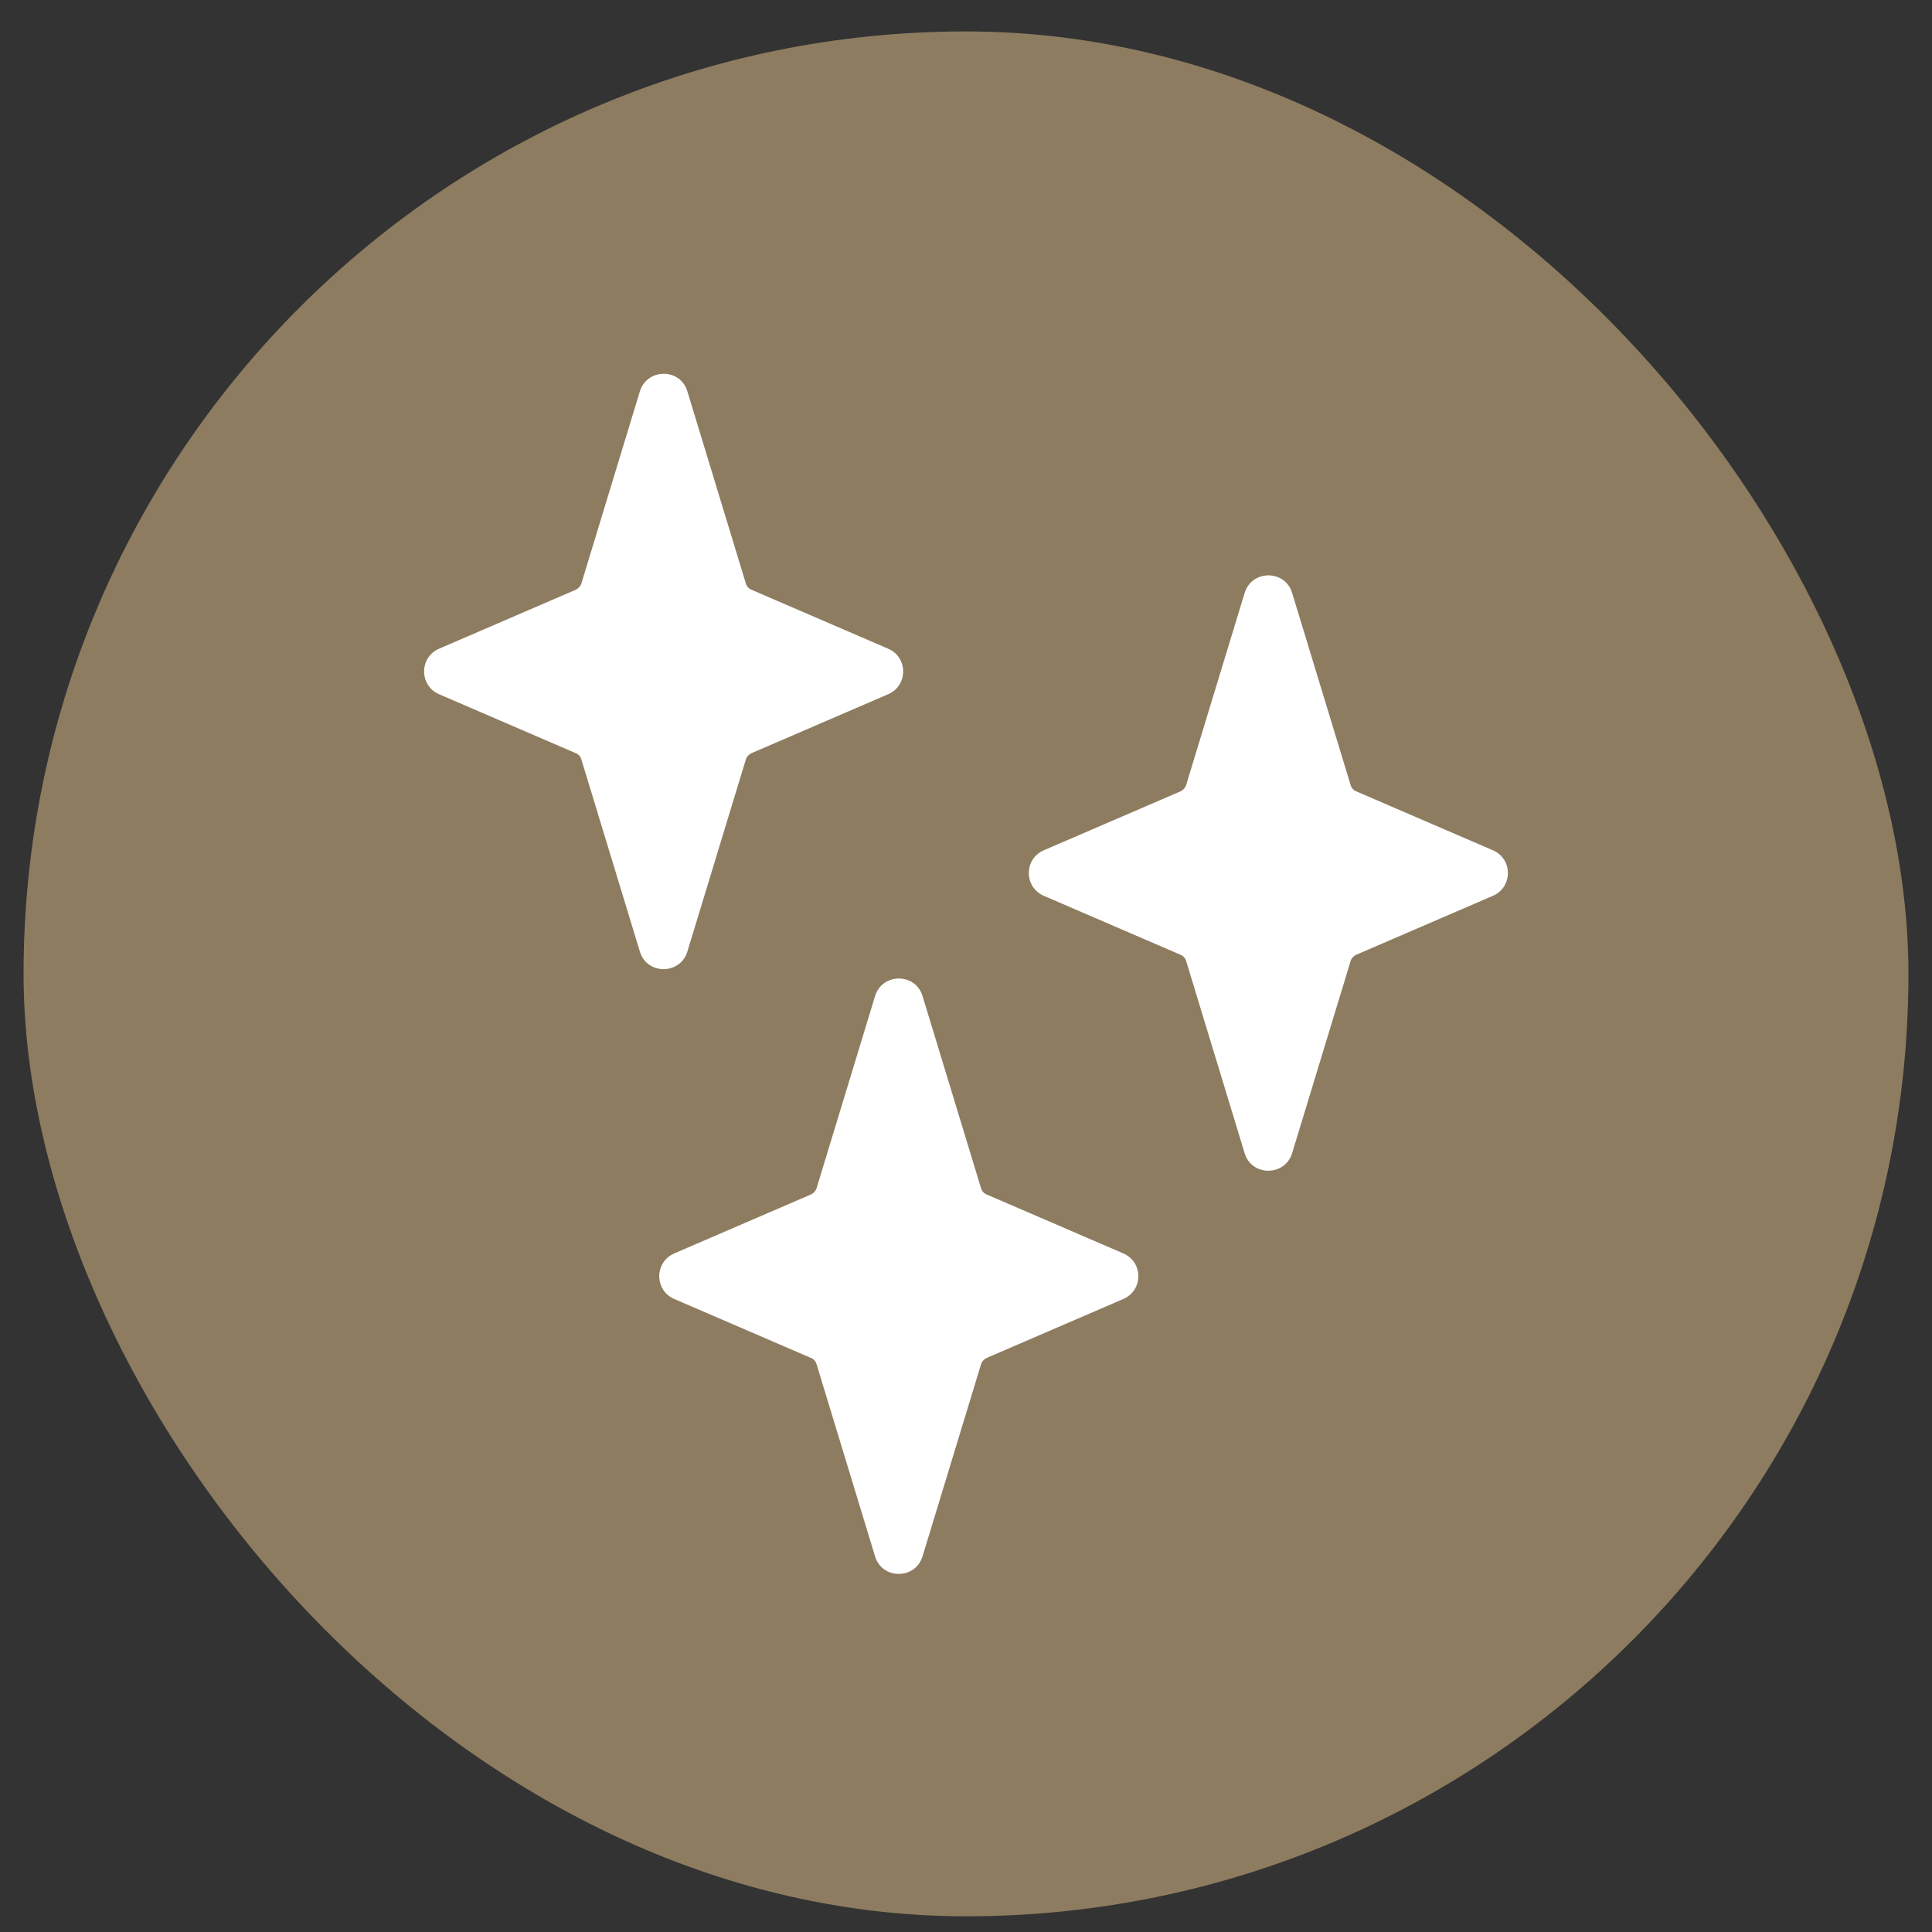
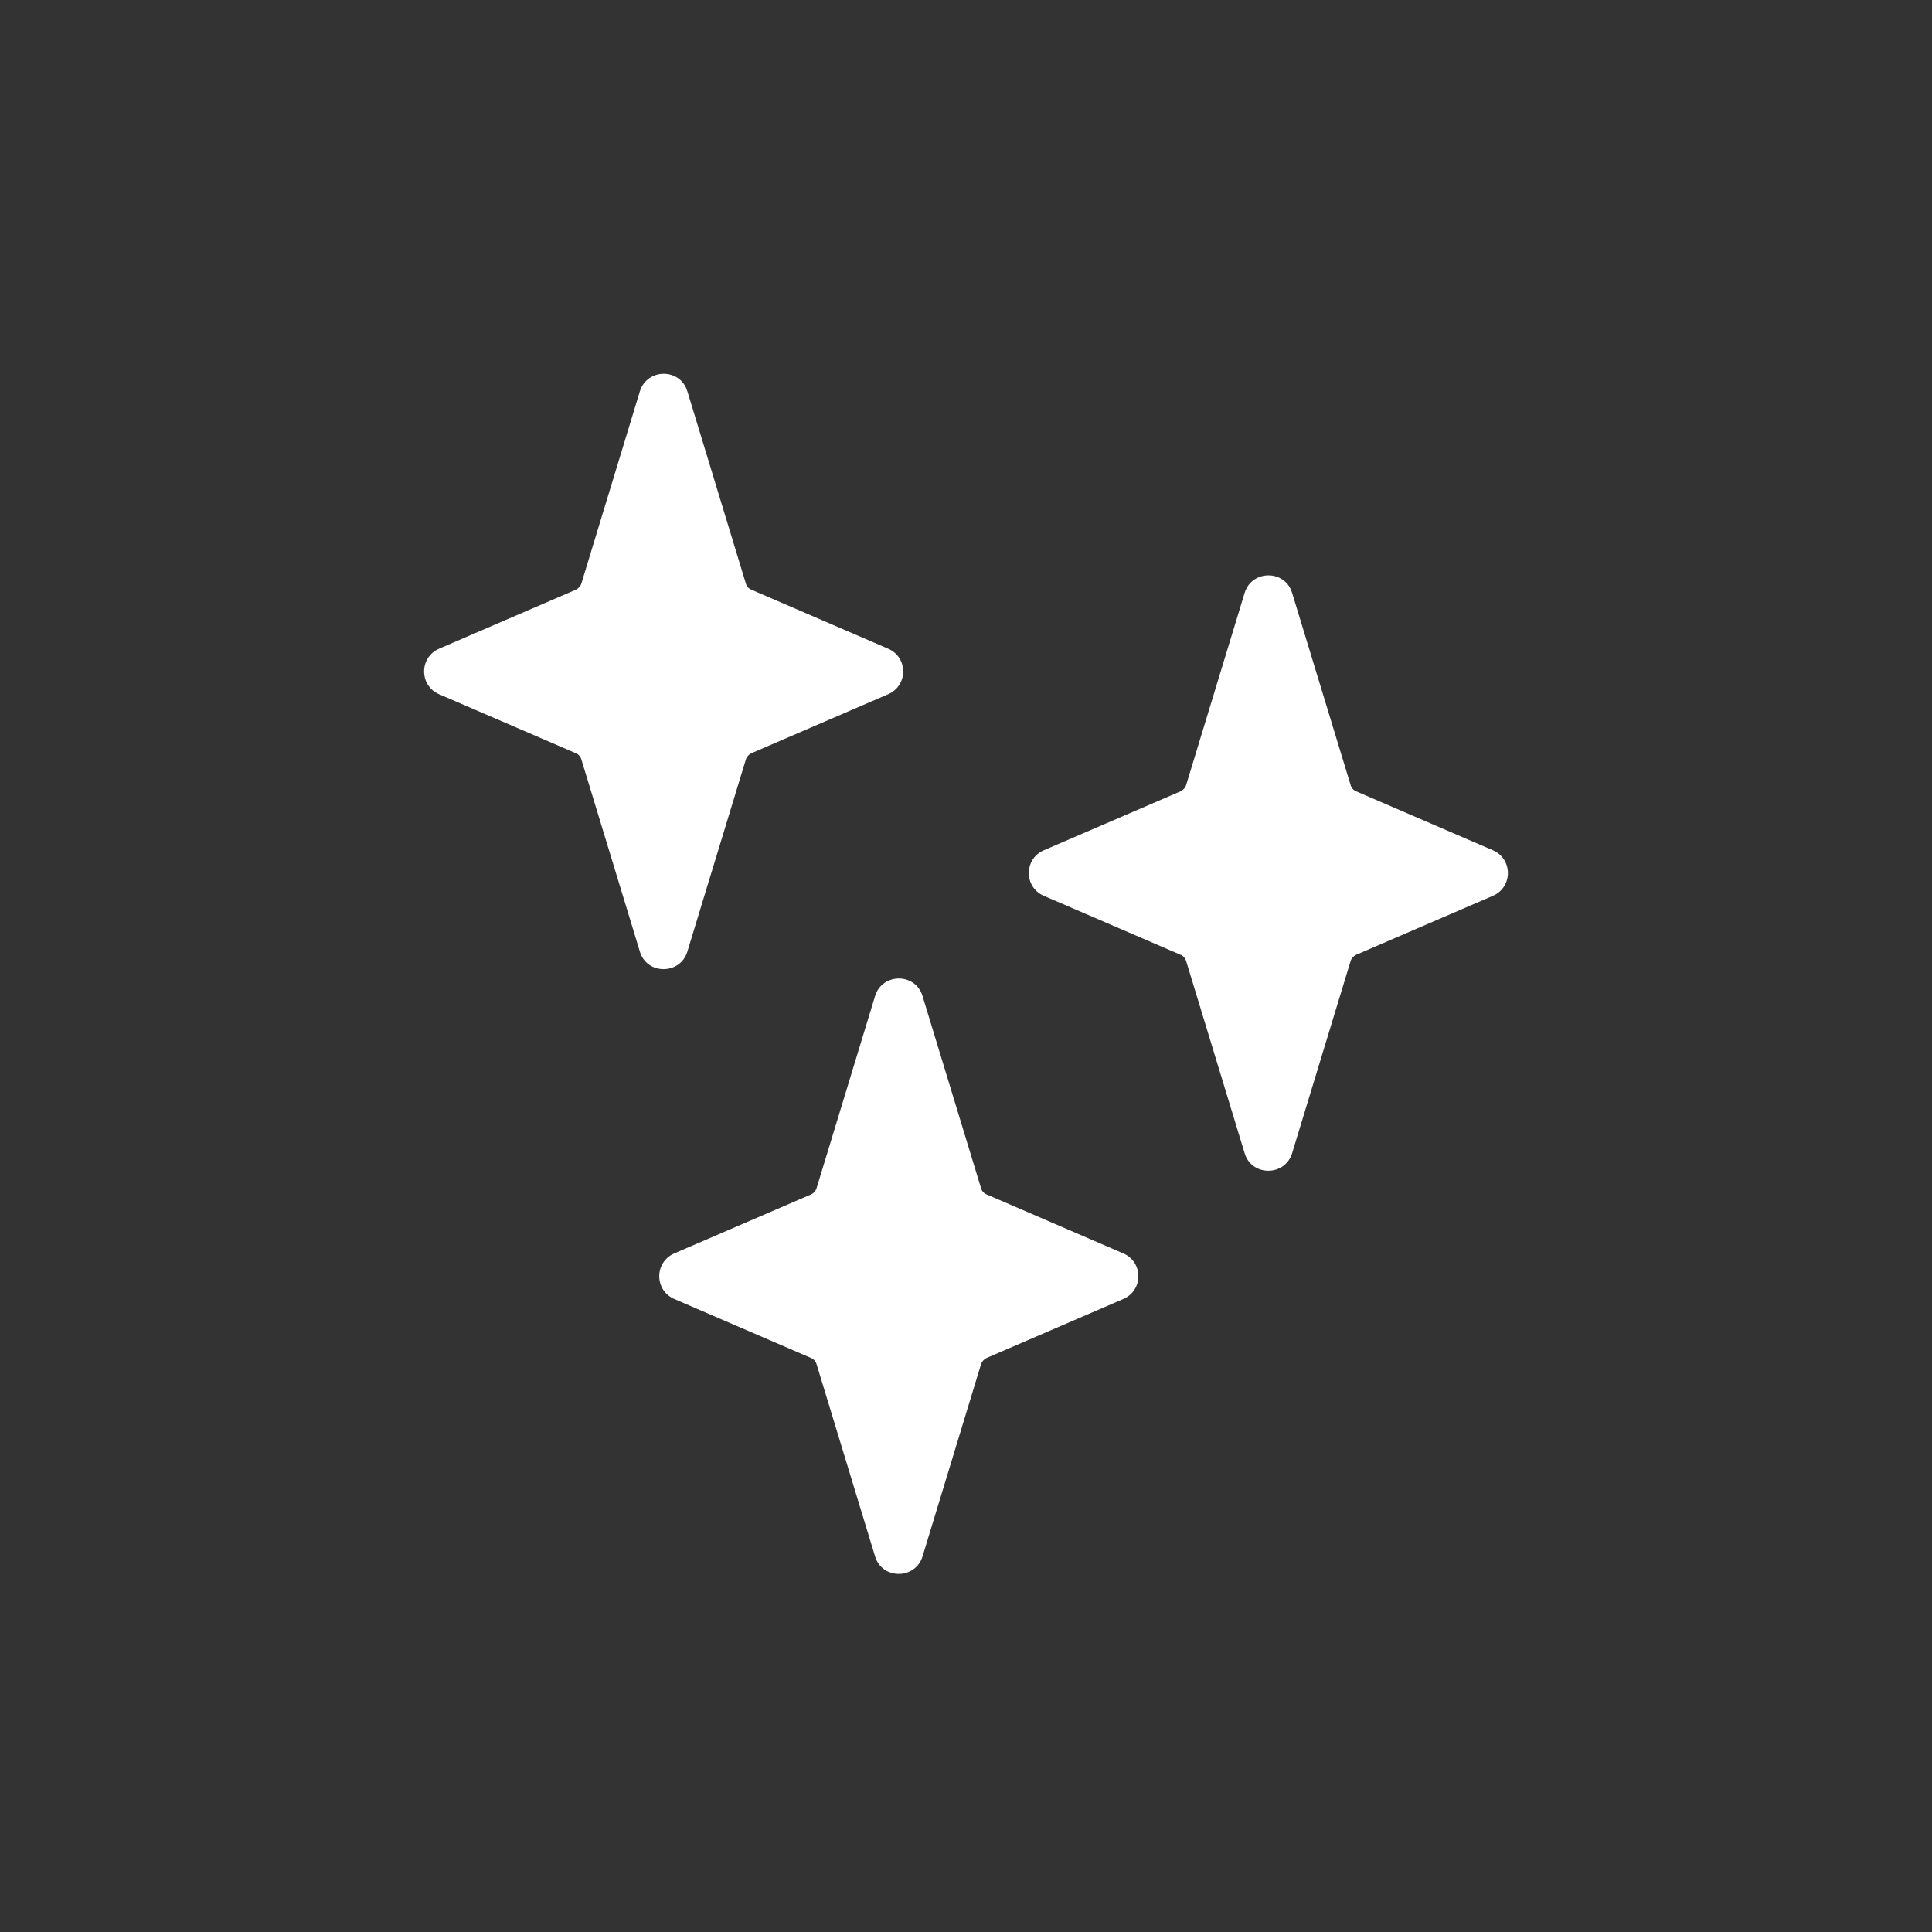
<svg xmlns="http://www.w3.org/2000/svg" width="41" height="41" viewBox="0 0 41 41" fill="none">
  <rect x="0" y="0" width="41" height="41" fill="#333333" stroke="none" />
-   <rect x="0.5" y="0.667" width="40" height="40" rx="20" fill="#8D7C60" />
  <path d="M20.94 25.349L23.838 26.599C24.264 26.783 24.264 27.383 23.838 27.567L20.94 28.817C20.882 28.844 20.837 28.893 20.819 28.951L19.578 33.028C19.426 33.525 18.718 33.525 18.57 33.028L17.329 28.951C17.311 28.888 17.267 28.839 17.208 28.817L14.31 27.567C13.884 27.383 13.884 26.783 14.31 26.599L17.208 25.349C17.267 25.323 17.311 25.273 17.329 25.215L18.57 21.139C18.722 20.641 19.43 20.641 19.578 21.139L20.819 25.215C20.837 25.278 20.882 25.327 20.94 25.349Z" fill="white" />
  <path d="M28.782 16.794L31.681 18.044C32.106 18.227 32.106 18.828 31.681 19.011L28.782 20.261C28.724 20.288 28.679 20.337 28.662 20.395L27.421 24.472C27.268 24.969 26.561 24.969 26.413 24.472L25.172 20.395C25.154 20.333 25.109 20.283 25.051 20.261L22.152 19.011C21.727 18.828 21.727 18.227 22.152 18.044L25.051 16.794C25.109 16.767 25.154 16.718 25.172 16.659L26.413 12.583C26.565 12.086 27.273 12.086 27.421 12.583L28.662 16.659C28.679 16.722 28.724 16.771 28.782 16.794Z" fill="white" />
  <path d="M15.949 12.516L18.847 13.766C19.273 13.949 19.273 14.55 18.847 14.733L15.949 15.983C15.891 16.01 15.846 16.059 15.828 16.118L14.587 20.194C14.435 20.691 13.727 20.691 13.579 20.194L12.338 16.118C12.32 16.055 12.276 16.006 12.217 15.983L9.319 14.733C8.894 14.55 8.894 13.949 9.319 13.766L12.217 12.516C12.276 12.489 12.32 12.44 12.338 12.382L13.579 8.305C13.732 7.808 14.439 7.808 14.587 8.305L15.828 12.382C15.846 12.444 15.891 12.493 15.949 12.516Z" fill="white" />
</svg>